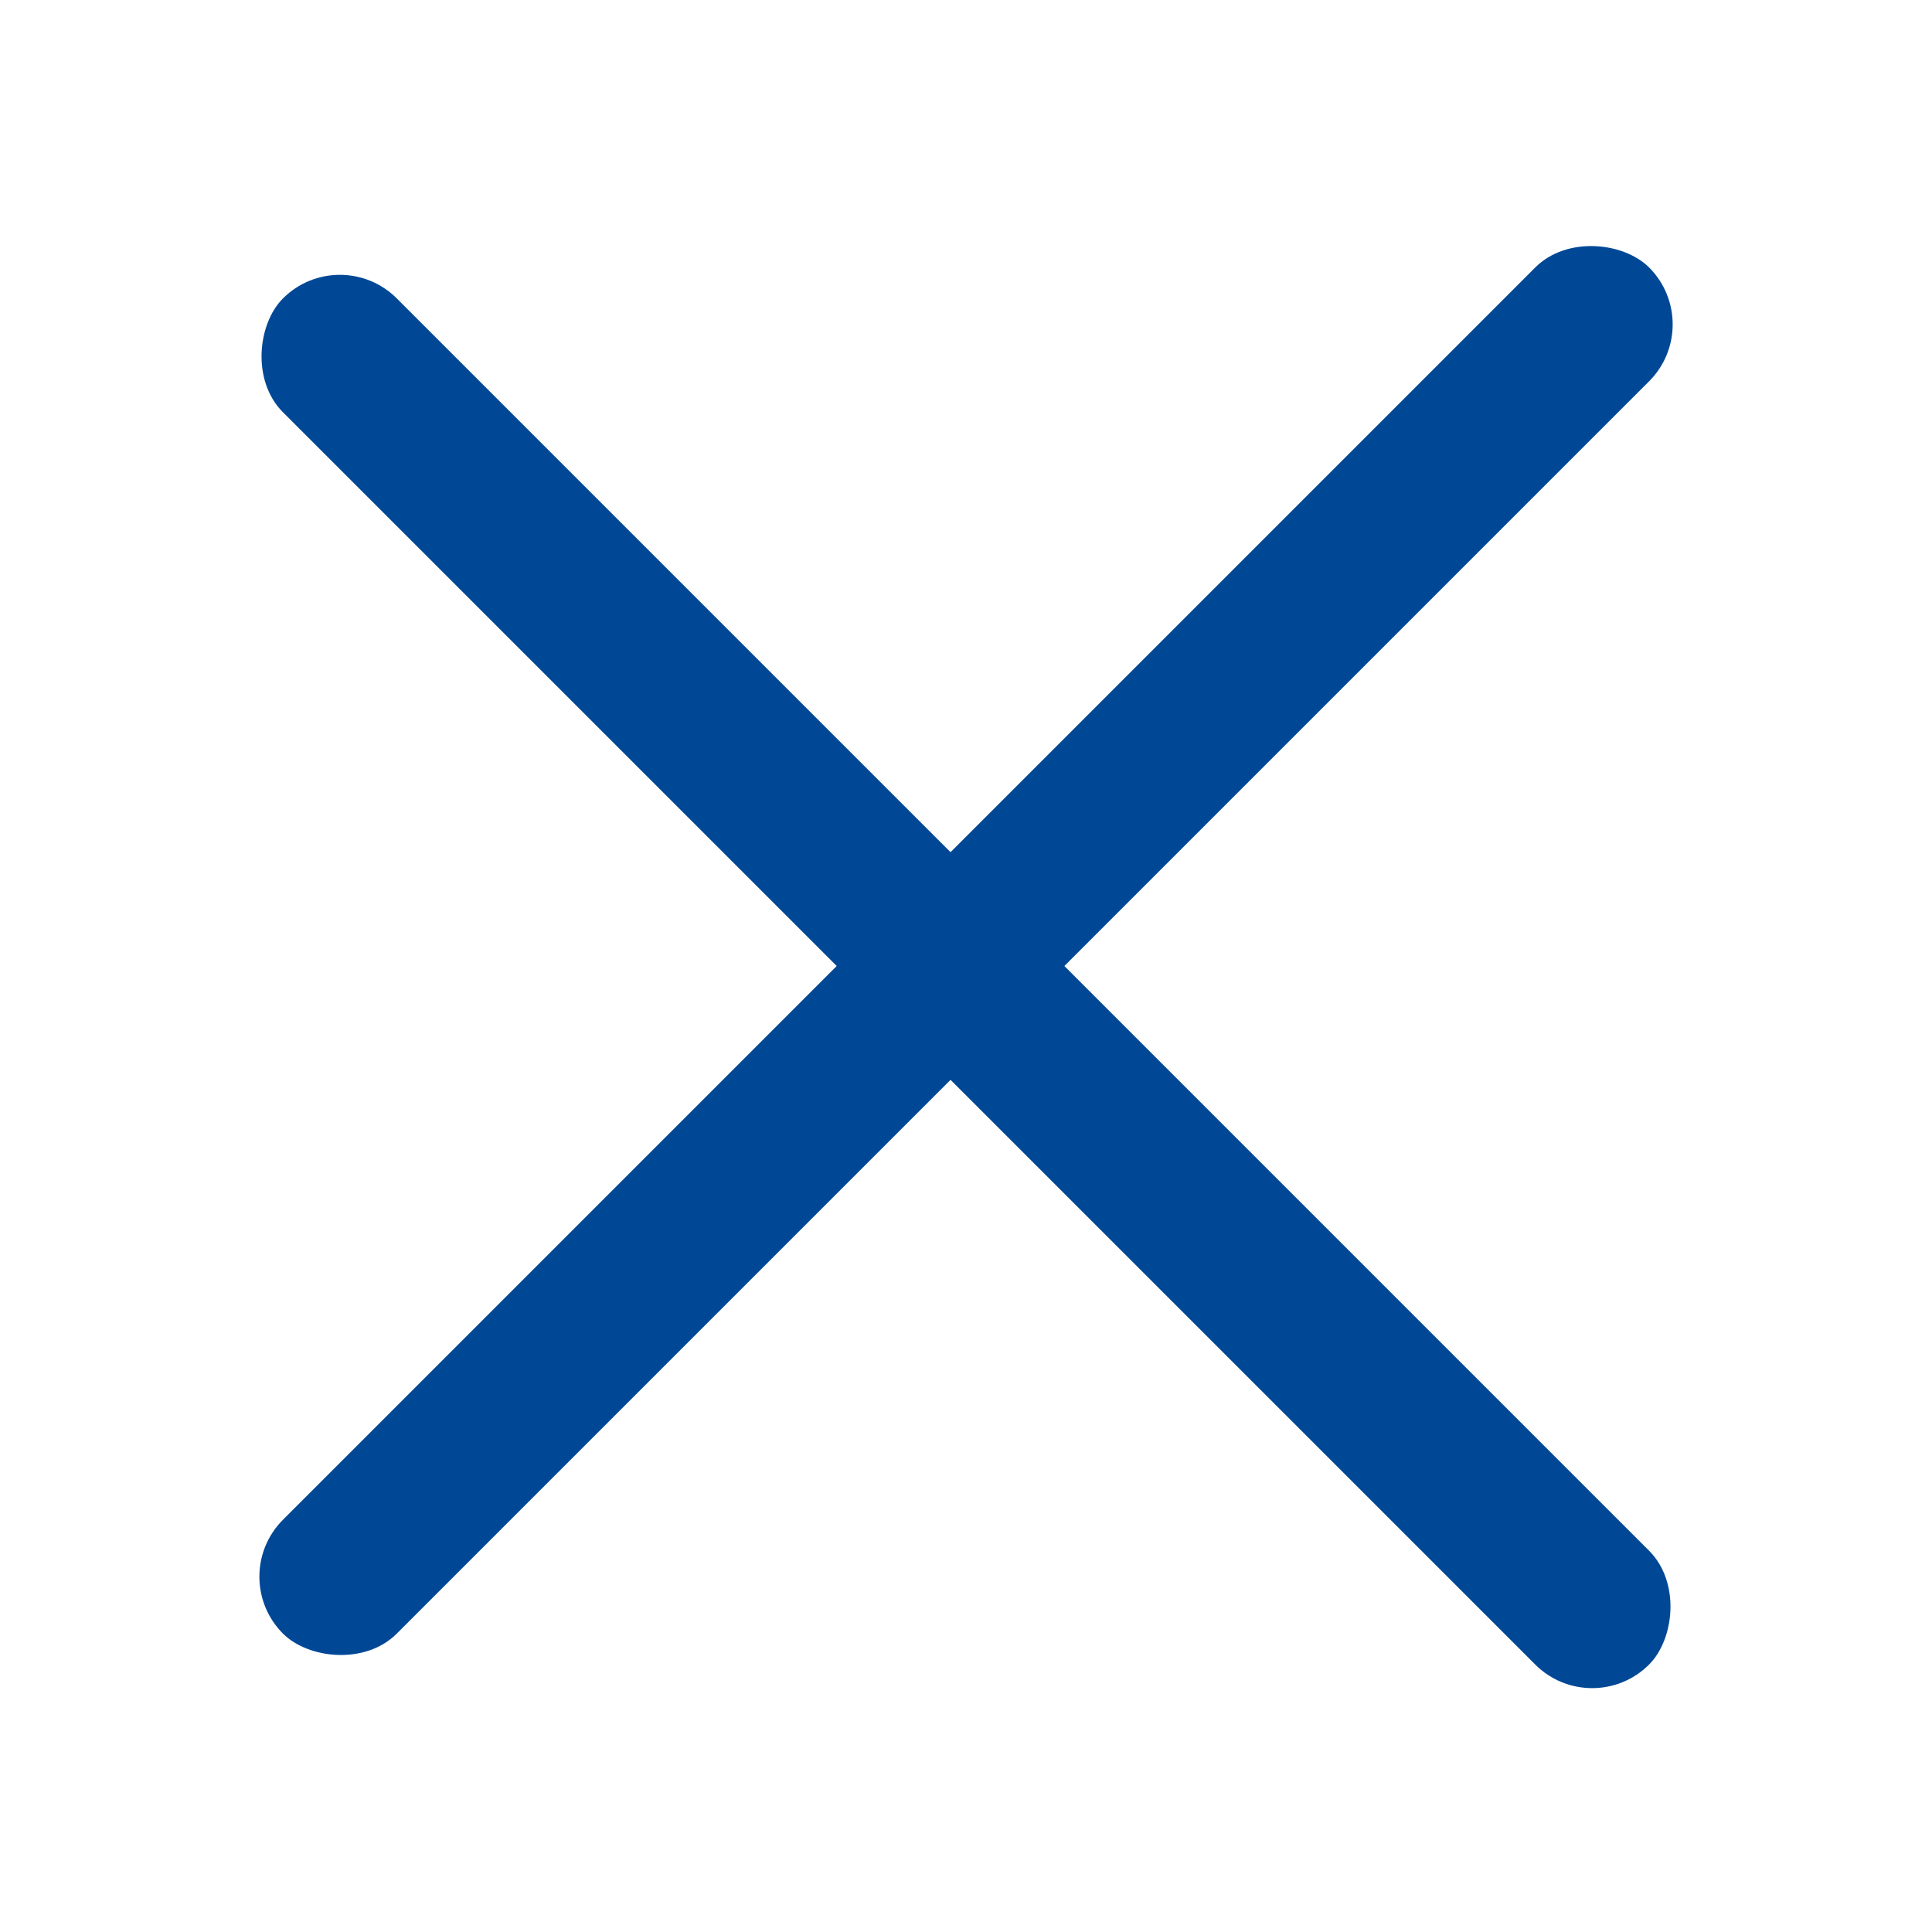
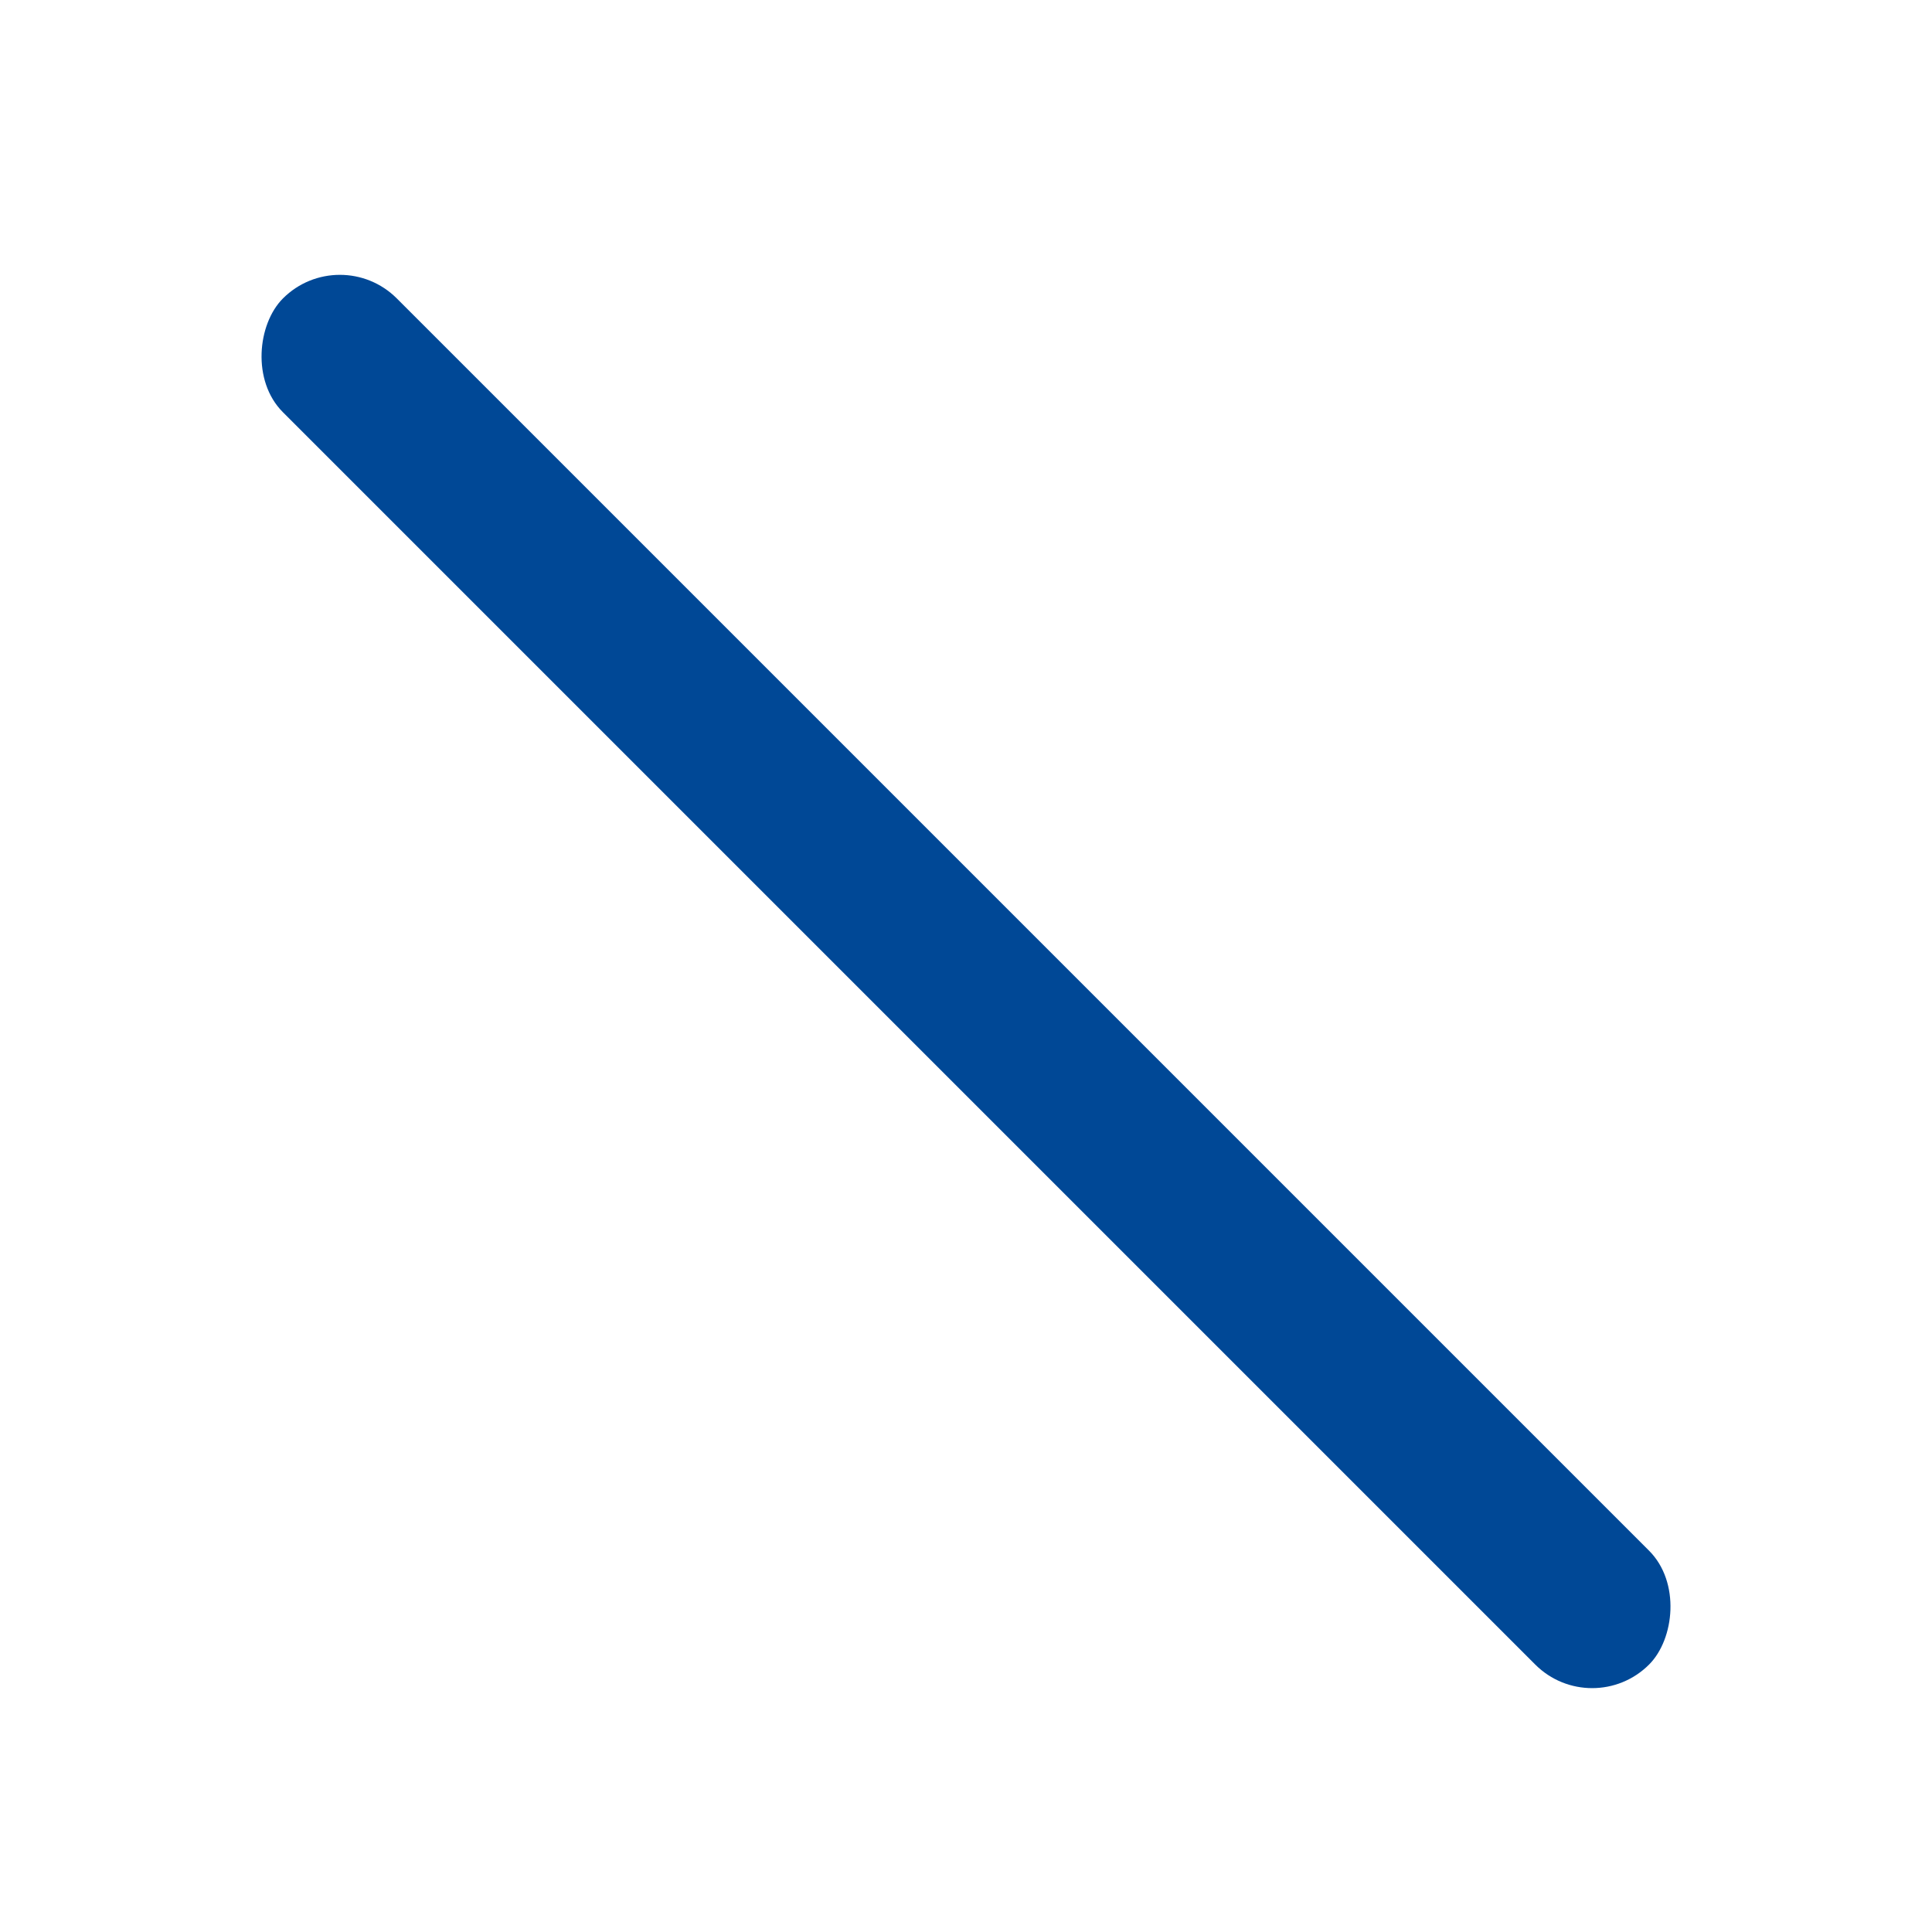
<svg xmlns="http://www.w3.org/2000/svg" width="24" height="24" viewBox="0 0 24 24" fill="none">
  <rect x="4.222" y="3" width="24" height="2" rx="1" transform="rotate(45 4.222 3)" fill="#004896" />
-   <rect x="2.808" y="19.586" width="24" height="2" rx="1" transform="rotate(-45 2.808 19.586)" fill="#004896" />
</svg>